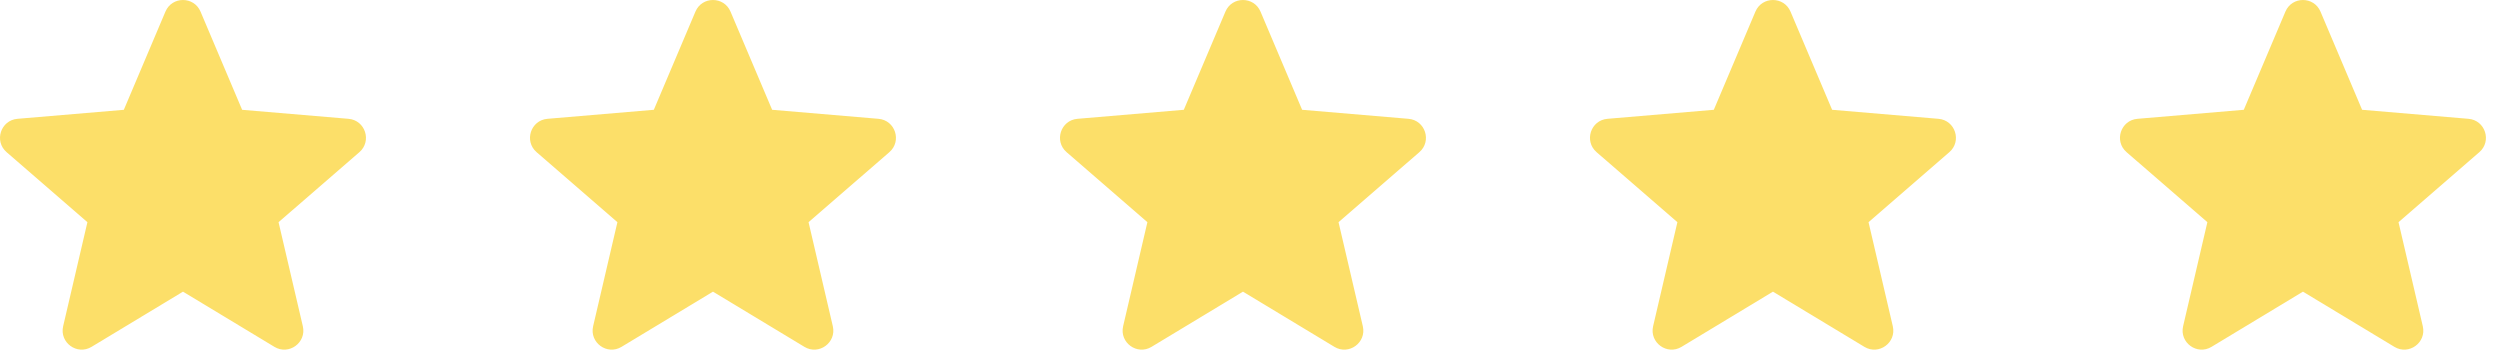
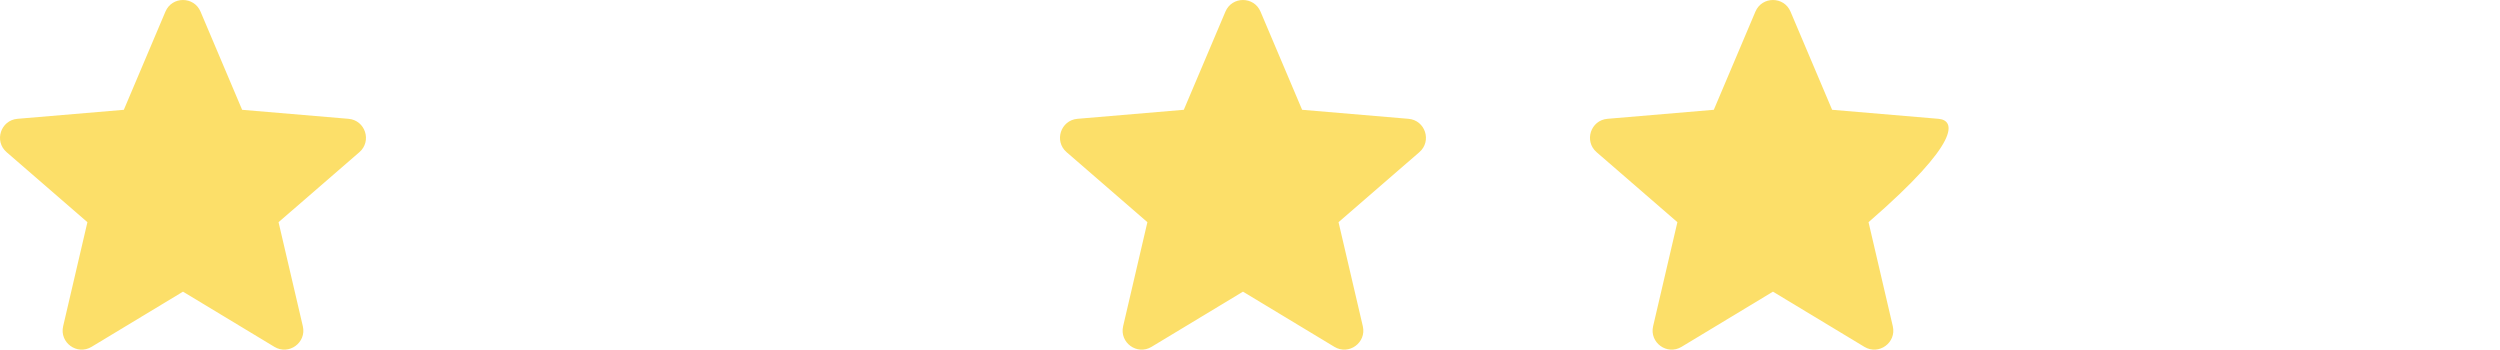
<svg xmlns="http://www.w3.org/2000/svg" width="143" height="20" viewBox="0 0 143 20" fill="none">
  <path d="M10.467 16.683L15.697 19.84C16.523 20.338 17.541 19.598 17.322 18.66L15.933 12.709L20.556 8.705C21.284 8.074 20.895 6.877 19.935 6.796L13.85 6.281L11.47 0.664C11.094 -0.221 9.839 -0.221 9.463 0.664L7.083 6.281L0.999 6.796C0.039 6.877 -0.351 8.074 0.378 8.705L5 12.709L3.612 18.66C3.393 19.598 4.411 20.338 5.236 19.84L10.467 16.683Z" fill="#FCDF69" />
-   <path d="M40.782 16.683L46.013 19.84C46.838 20.338 47.856 19.598 47.637 18.66L46.249 12.709L50.871 8.704C51.6 8.074 51.21 6.877 50.25 6.796L44.166 6.28L41.785 0.664C41.41 -0.221 40.155 -0.221 39.779 0.664L37.399 6.28L31.314 6.796C30.354 6.877 29.965 8.074 30.693 8.704L35.316 12.709L33.927 18.66C33.708 19.598 34.726 20.338 35.551 19.84L40.782 16.683Z" fill="#FCDF69" />
  <path d="M71.098 16.683L76.329 19.84C77.154 20.338 78.172 19.598 77.953 18.66L76.564 12.709L81.187 8.704C81.915 8.074 81.526 6.877 80.566 6.796L74.481 6.28L72.101 0.664C71.725 -0.221 70.47 -0.221 70.095 0.664L67.714 6.28L61.63 6.796C60.67 6.877 60.28 8.074 61.009 8.704L65.631 12.709L64.243 18.66C64.024 19.598 65.042 20.338 65.867 19.84L71.098 16.683Z" fill="#FCDF69" />
-   <path d="M101.413 16.683L106.644 19.84C107.469 20.338 108.487 19.598 108.268 18.66L106.88 12.709L111.502 8.704C112.231 8.074 111.841 6.877 110.881 6.796L104.797 6.28L102.417 0.664C102.041 -0.221 100.786 -0.221 100.41 0.664L98.03 6.28L91.945 6.796C90.985 6.877 90.596 8.074 91.324 8.704L95.947 12.709L94.558 18.66C94.339 19.598 95.357 20.338 96.183 19.84L101.413 16.683Z" fill="#FCDF69" />
-   <path d="M131.729 16.683L136.96 19.84C137.785 20.338 138.803 19.598 138.584 18.66L137.195 12.709L141.818 8.704C142.546 8.074 142.157 6.877 141.197 6.796L135.112 6.28L132.732 0.664C132.356 -0.221 131.101 -0.221 130.726 0.664L128.345 6.28L122.261 6.796C121.301 6.877 120.911 8.074 121.64 8.704L126.262 12.709L124.874 18.66C124.655 19.598 125.673 20.338 126.498 19.84L131.729 16.683Z" fill="#FCDF69" />
+   <path d="M101.413 16.683L106.644 19.84C107.469 20.338 108.487 19.598 108.268 18.66L106.88 12.709C112.231 8.074 111.841 6.877 110.881 6.796L104.797 6.28L102.417 0.664C102.041 -0.221 100.786 -0.221 100.41 0.664L98.03 6.28L91.945 6.796C90.985 6.877 90.596 8.074 91.324 8.704L95.947 12.709L94.558 18.66C94.339 19.598 95.357 20.338 96.183 19.84L101.413 16.683Z" fill="#FCDF69" />
</svg>